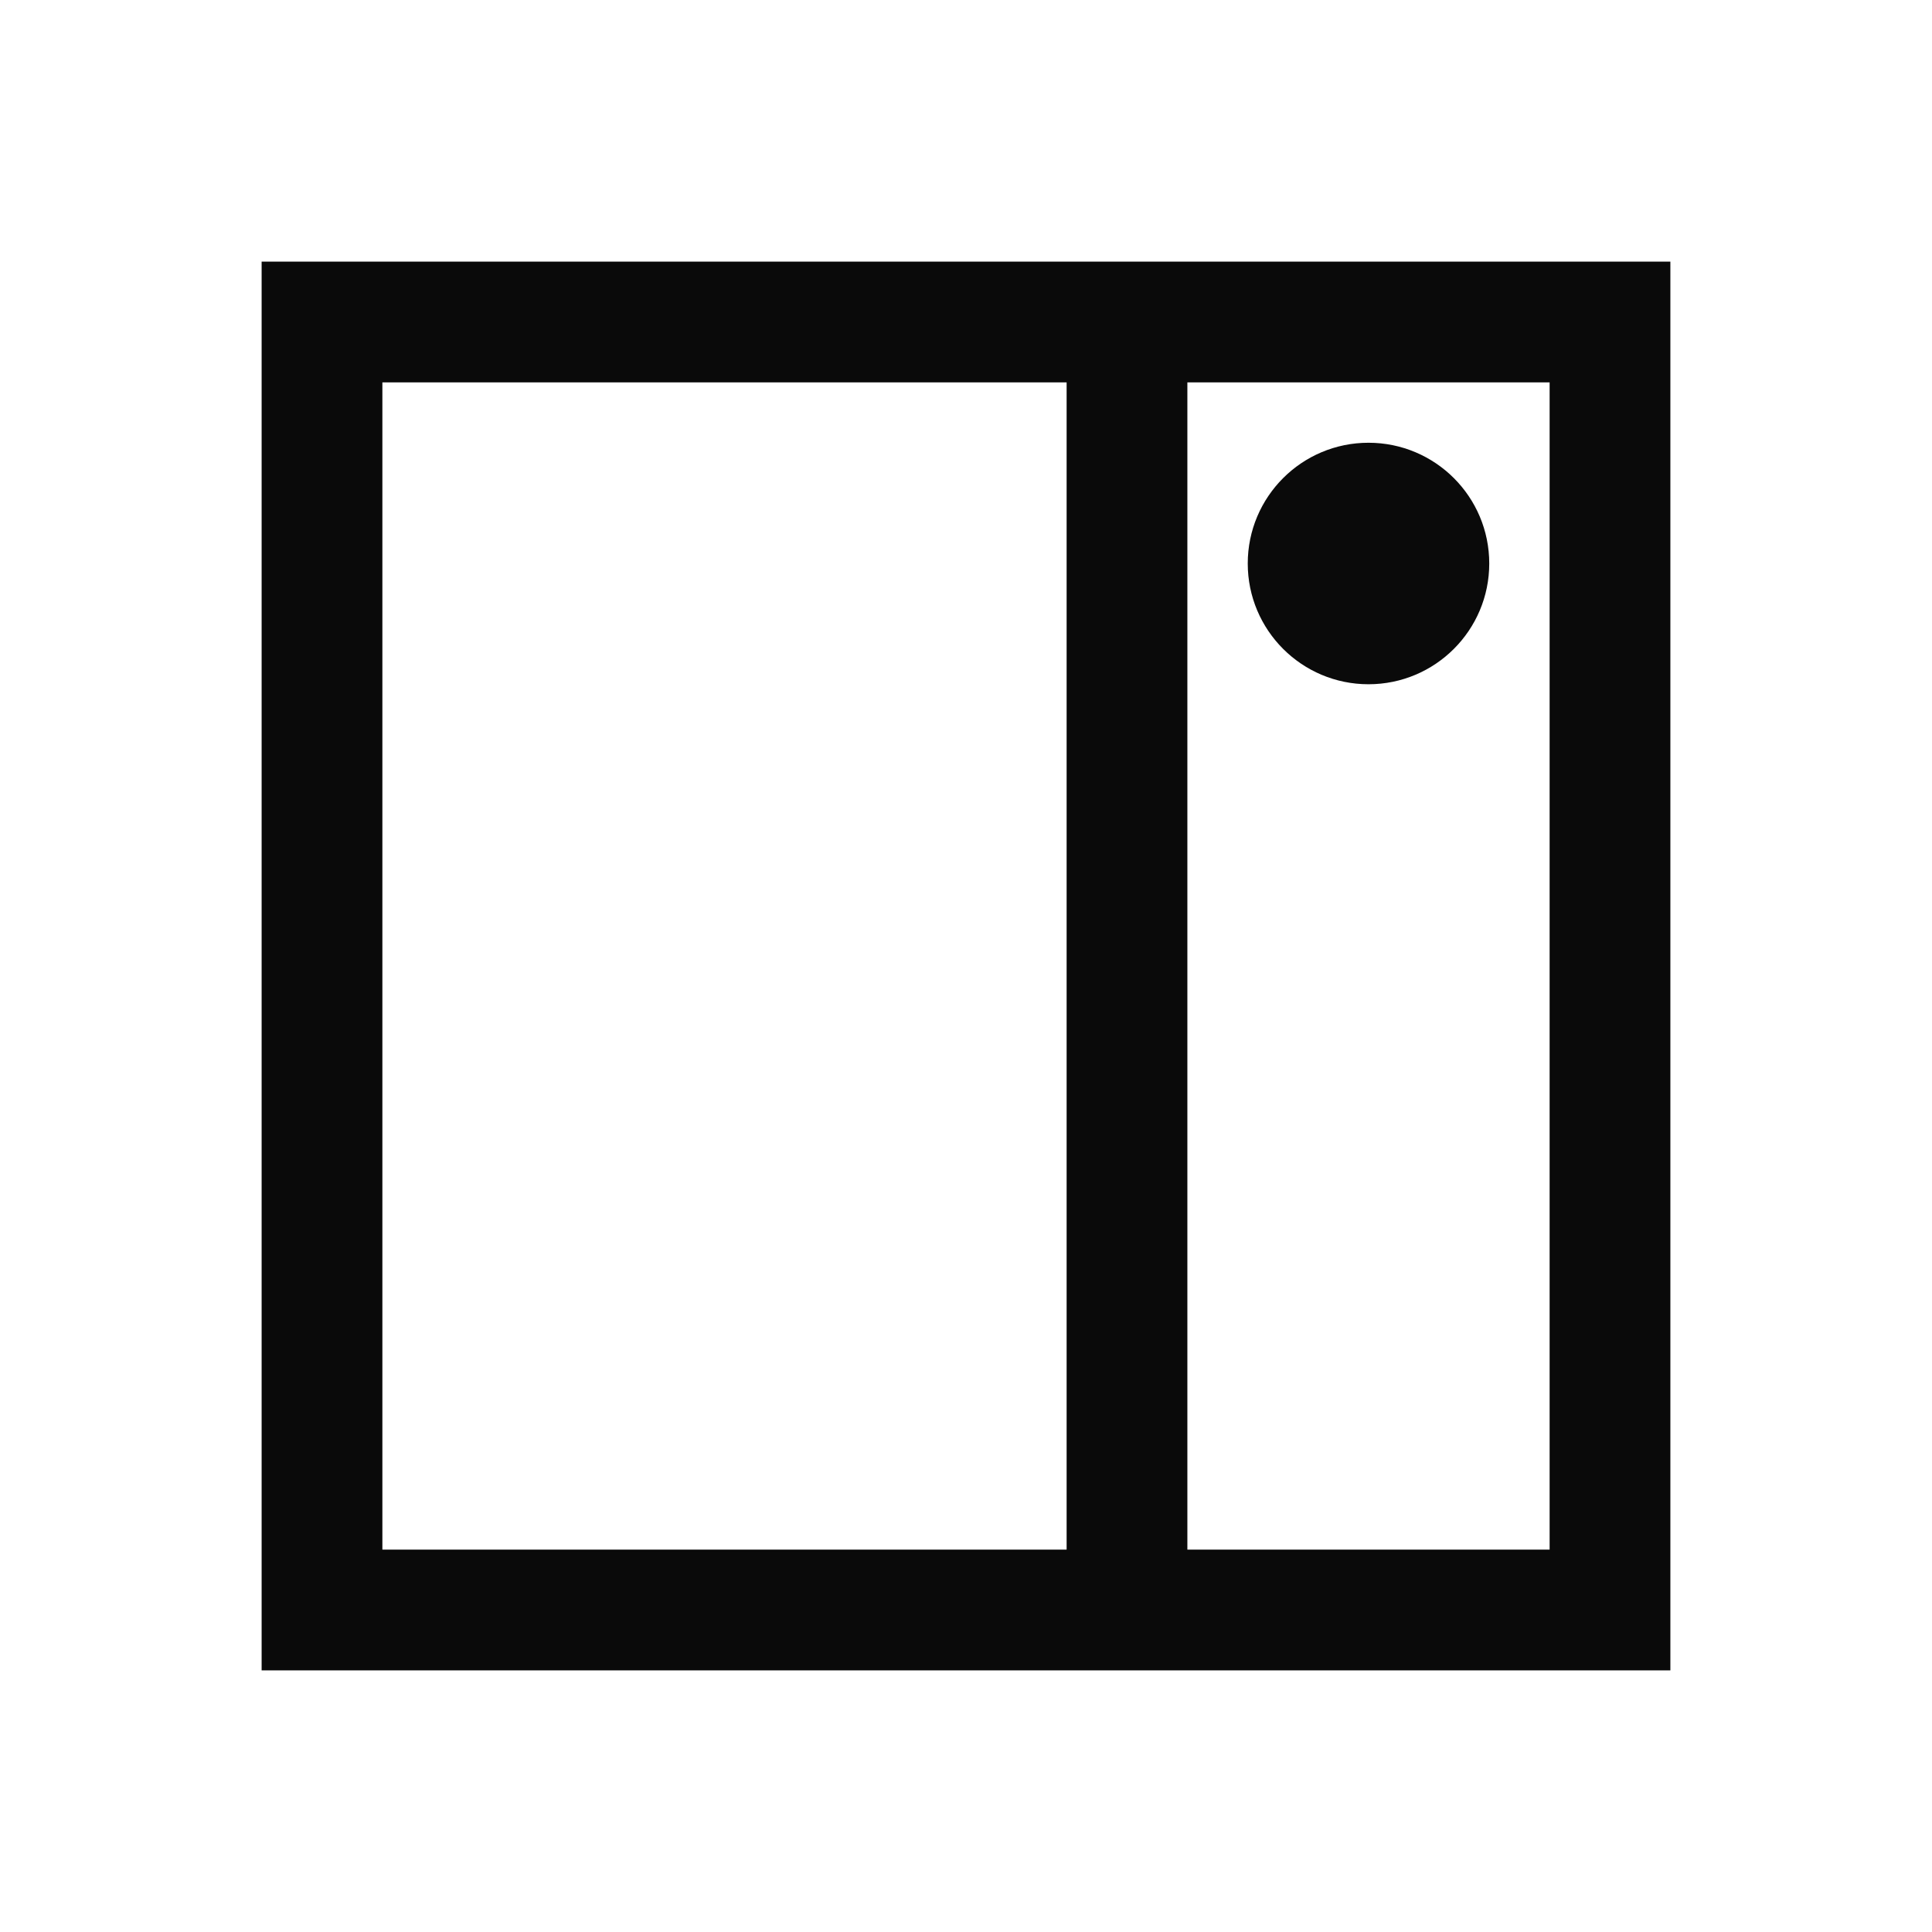
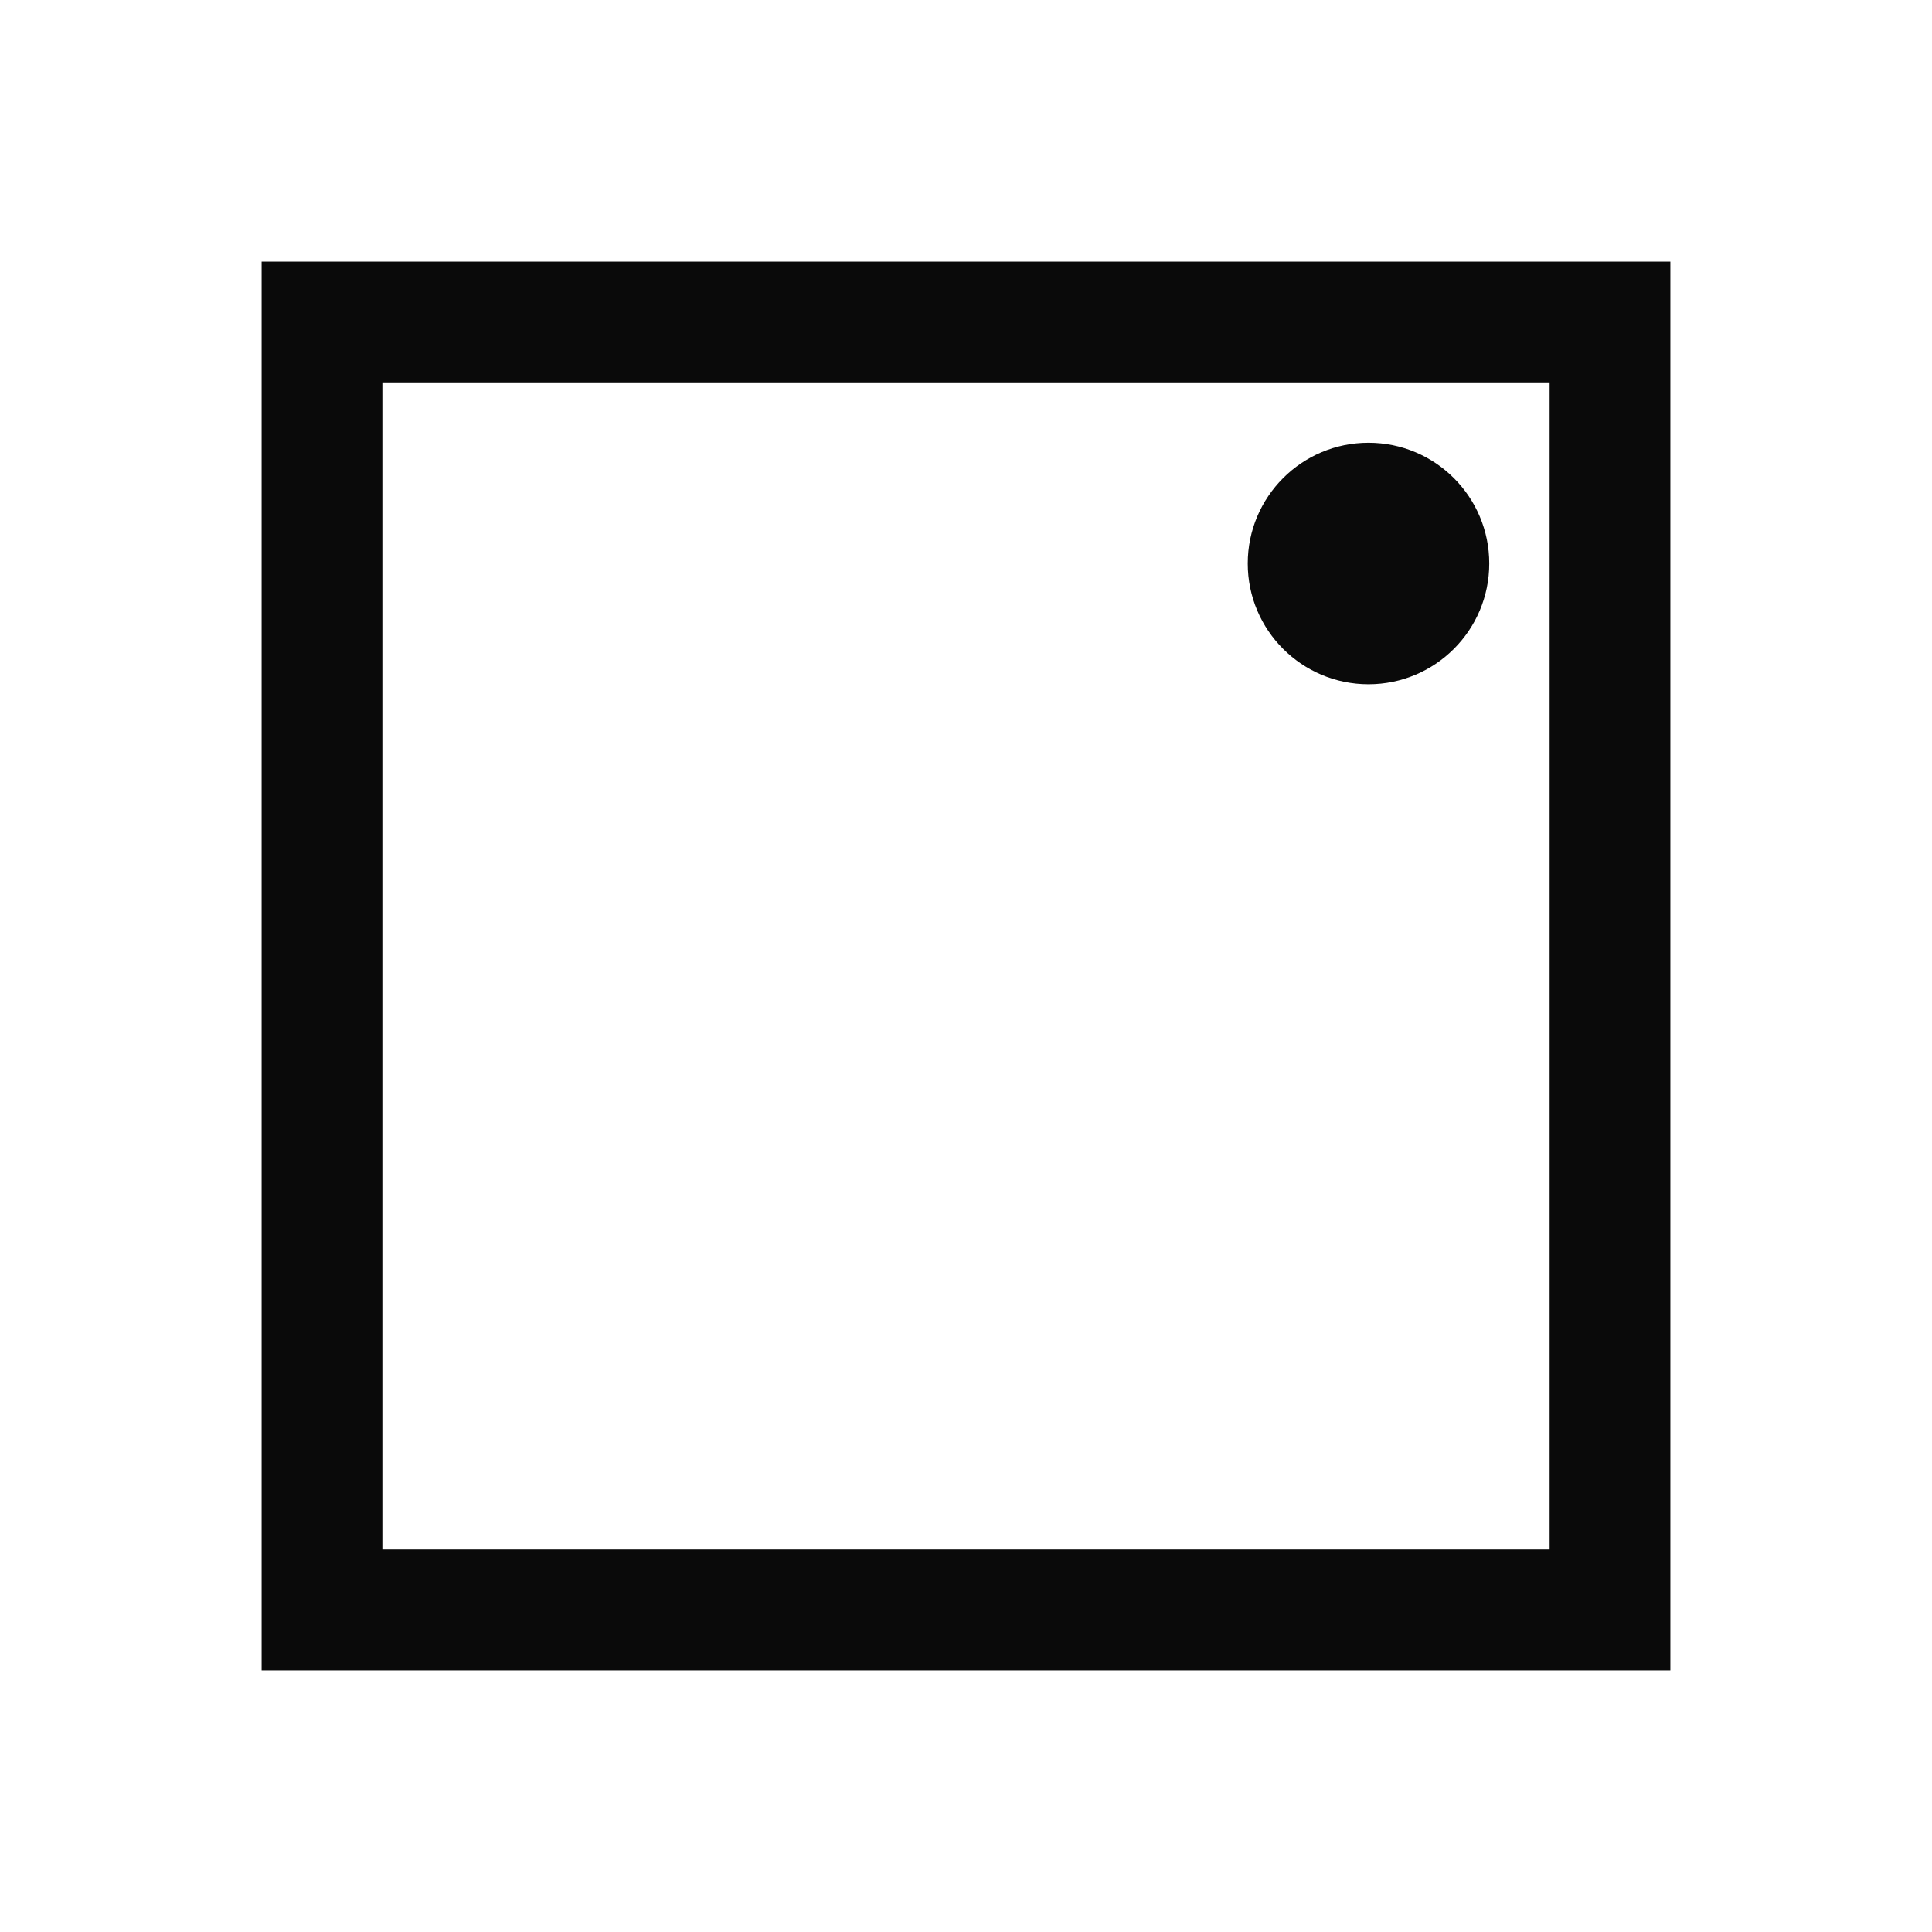
<svg xmlns="http://www.w3.org/2000/svg" viewBox="0 0 24 24" fill="none">
  <style>
    /* Default to black for light mode */
    :root {
      --icon-color: #0A0A0A;
    }
    /* Switch to white for dark mode */
    @media (prefers-color-scheme: dark) {
      :root {
        --icon-color: #F2F2F2;
      }
    }
    .brand-stroke { stroke: #0A0A0A; }
    .brand-fill { fill: #0A0A0A; }
  </style>
  <path d="M4 4H20V20H4V4Z" stroke-width="1.5" class="brand-stroke" />
-   <path d="M14 4V20" stroke-width="1.5" class="brand-stroke" />
  <circle cx="17" cy="7" r="1.5" class="brand-fill" />
</svg>